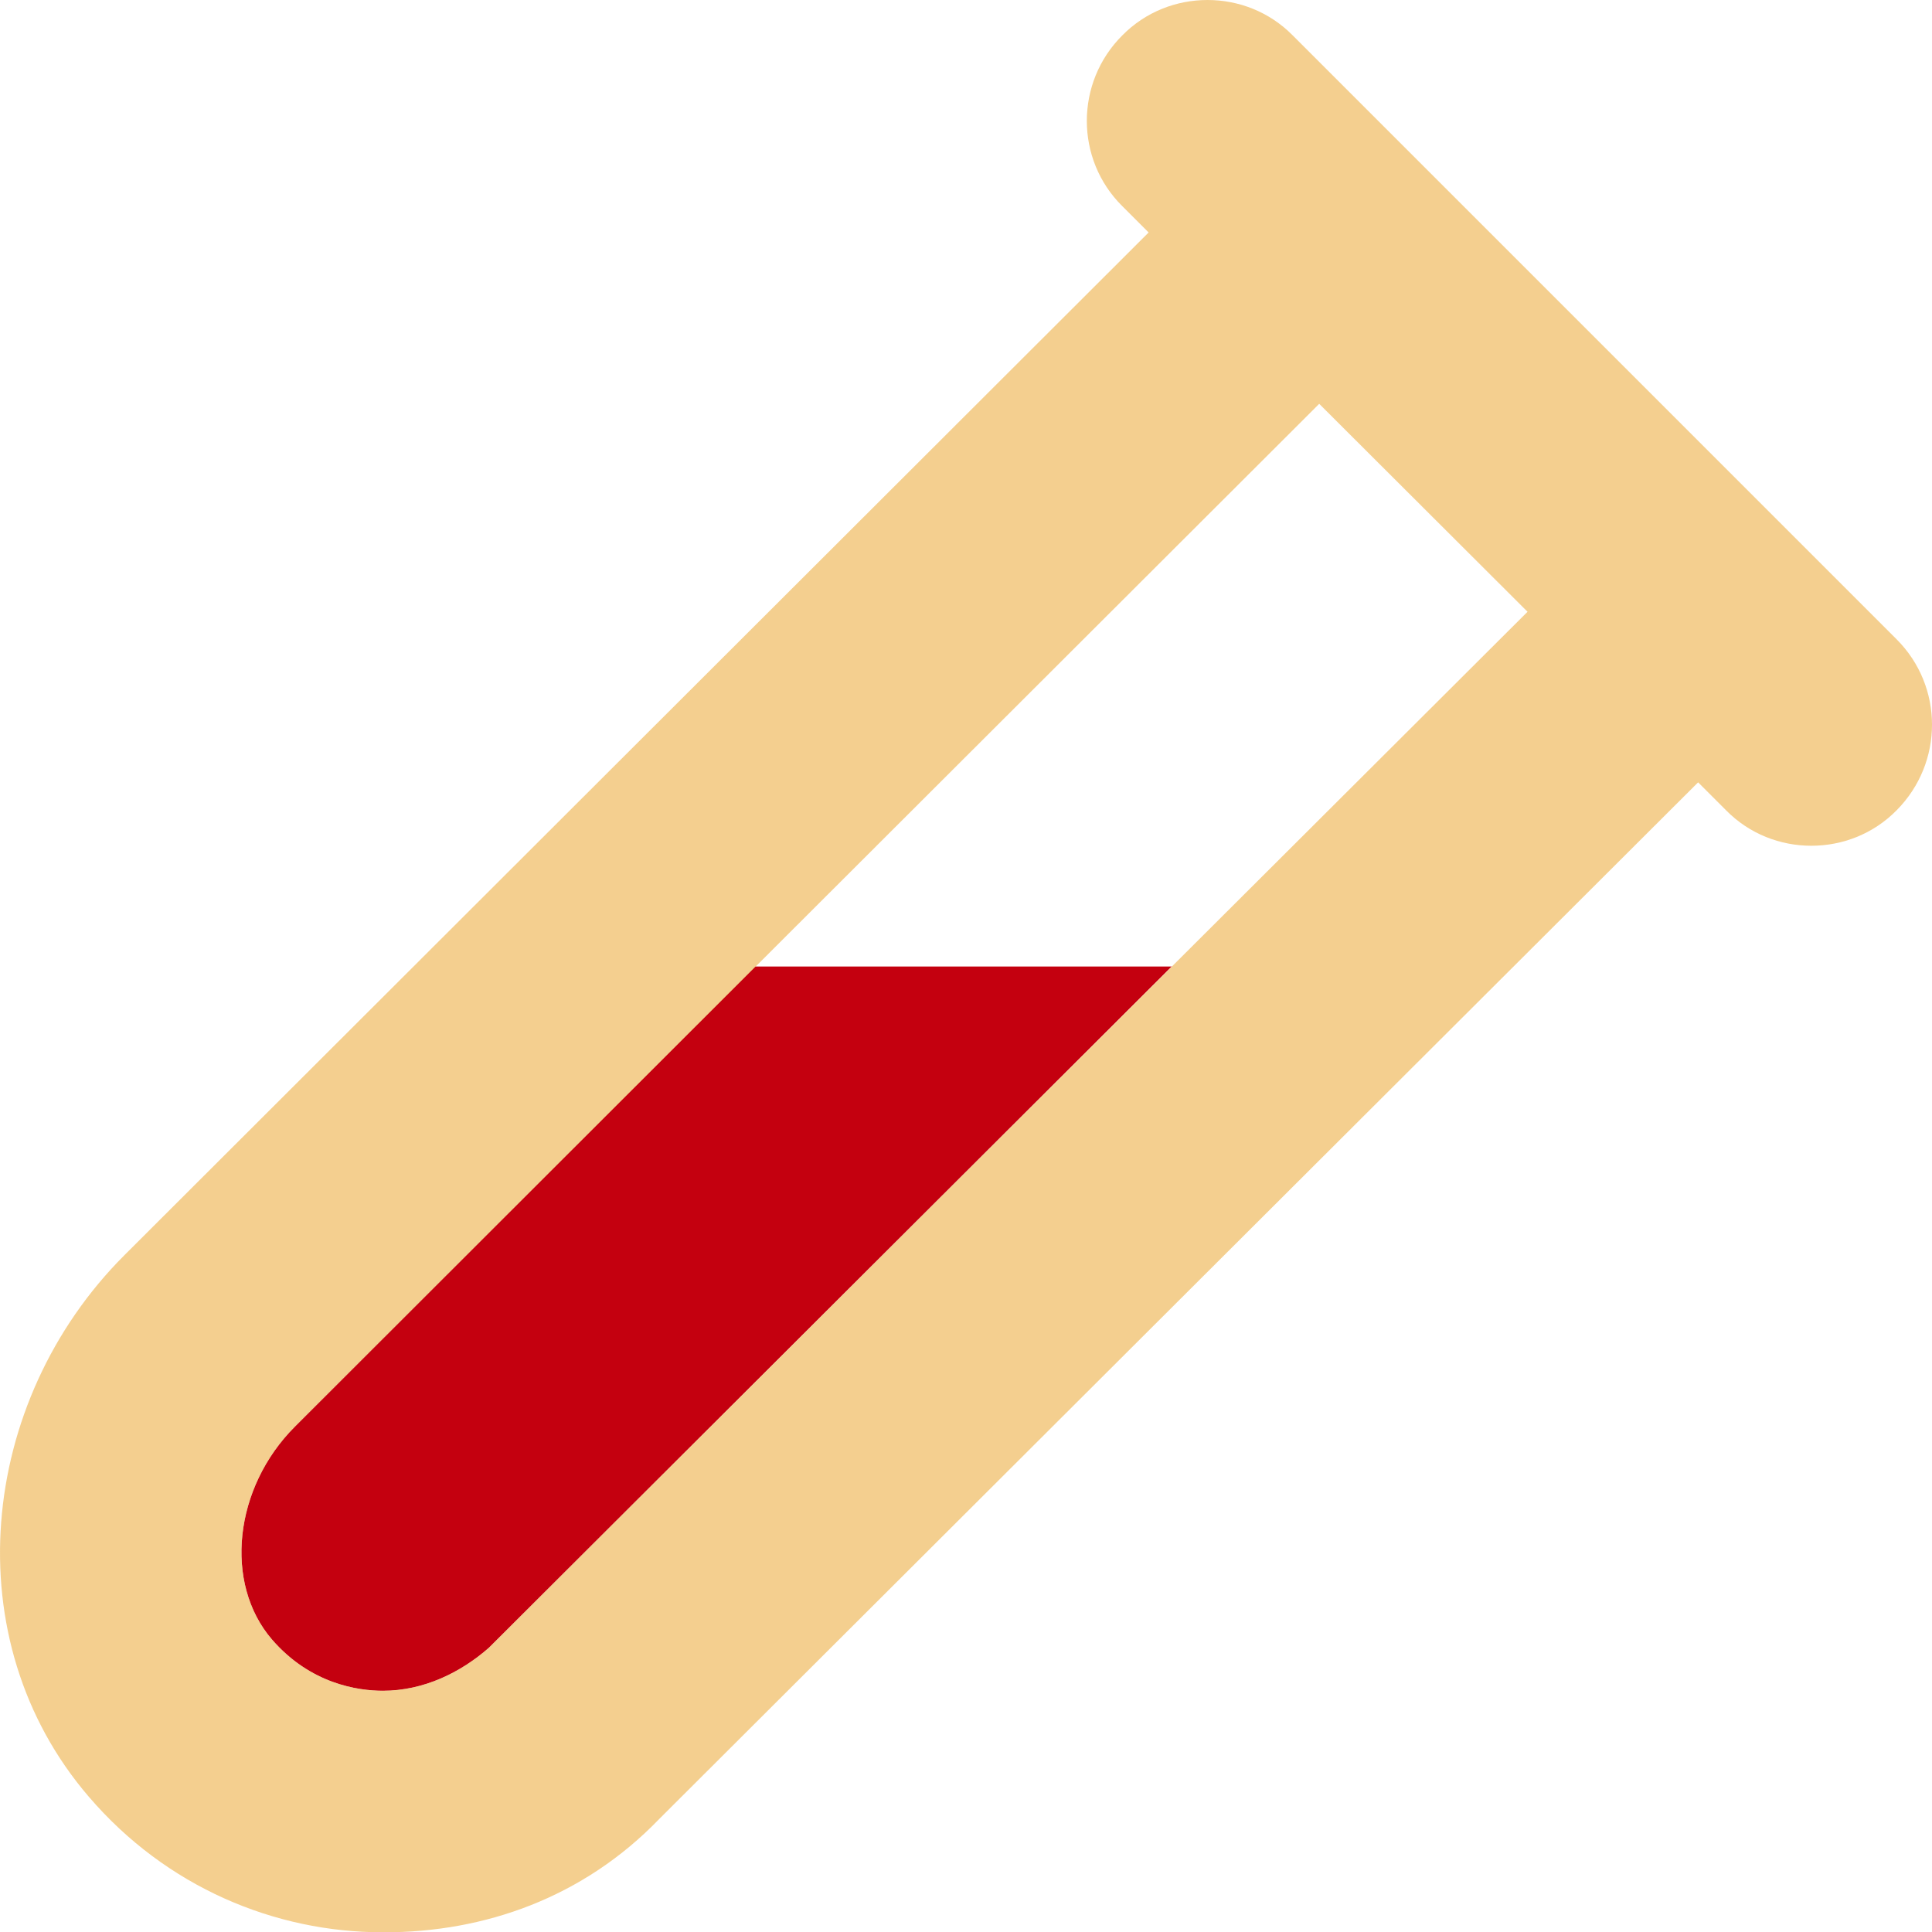
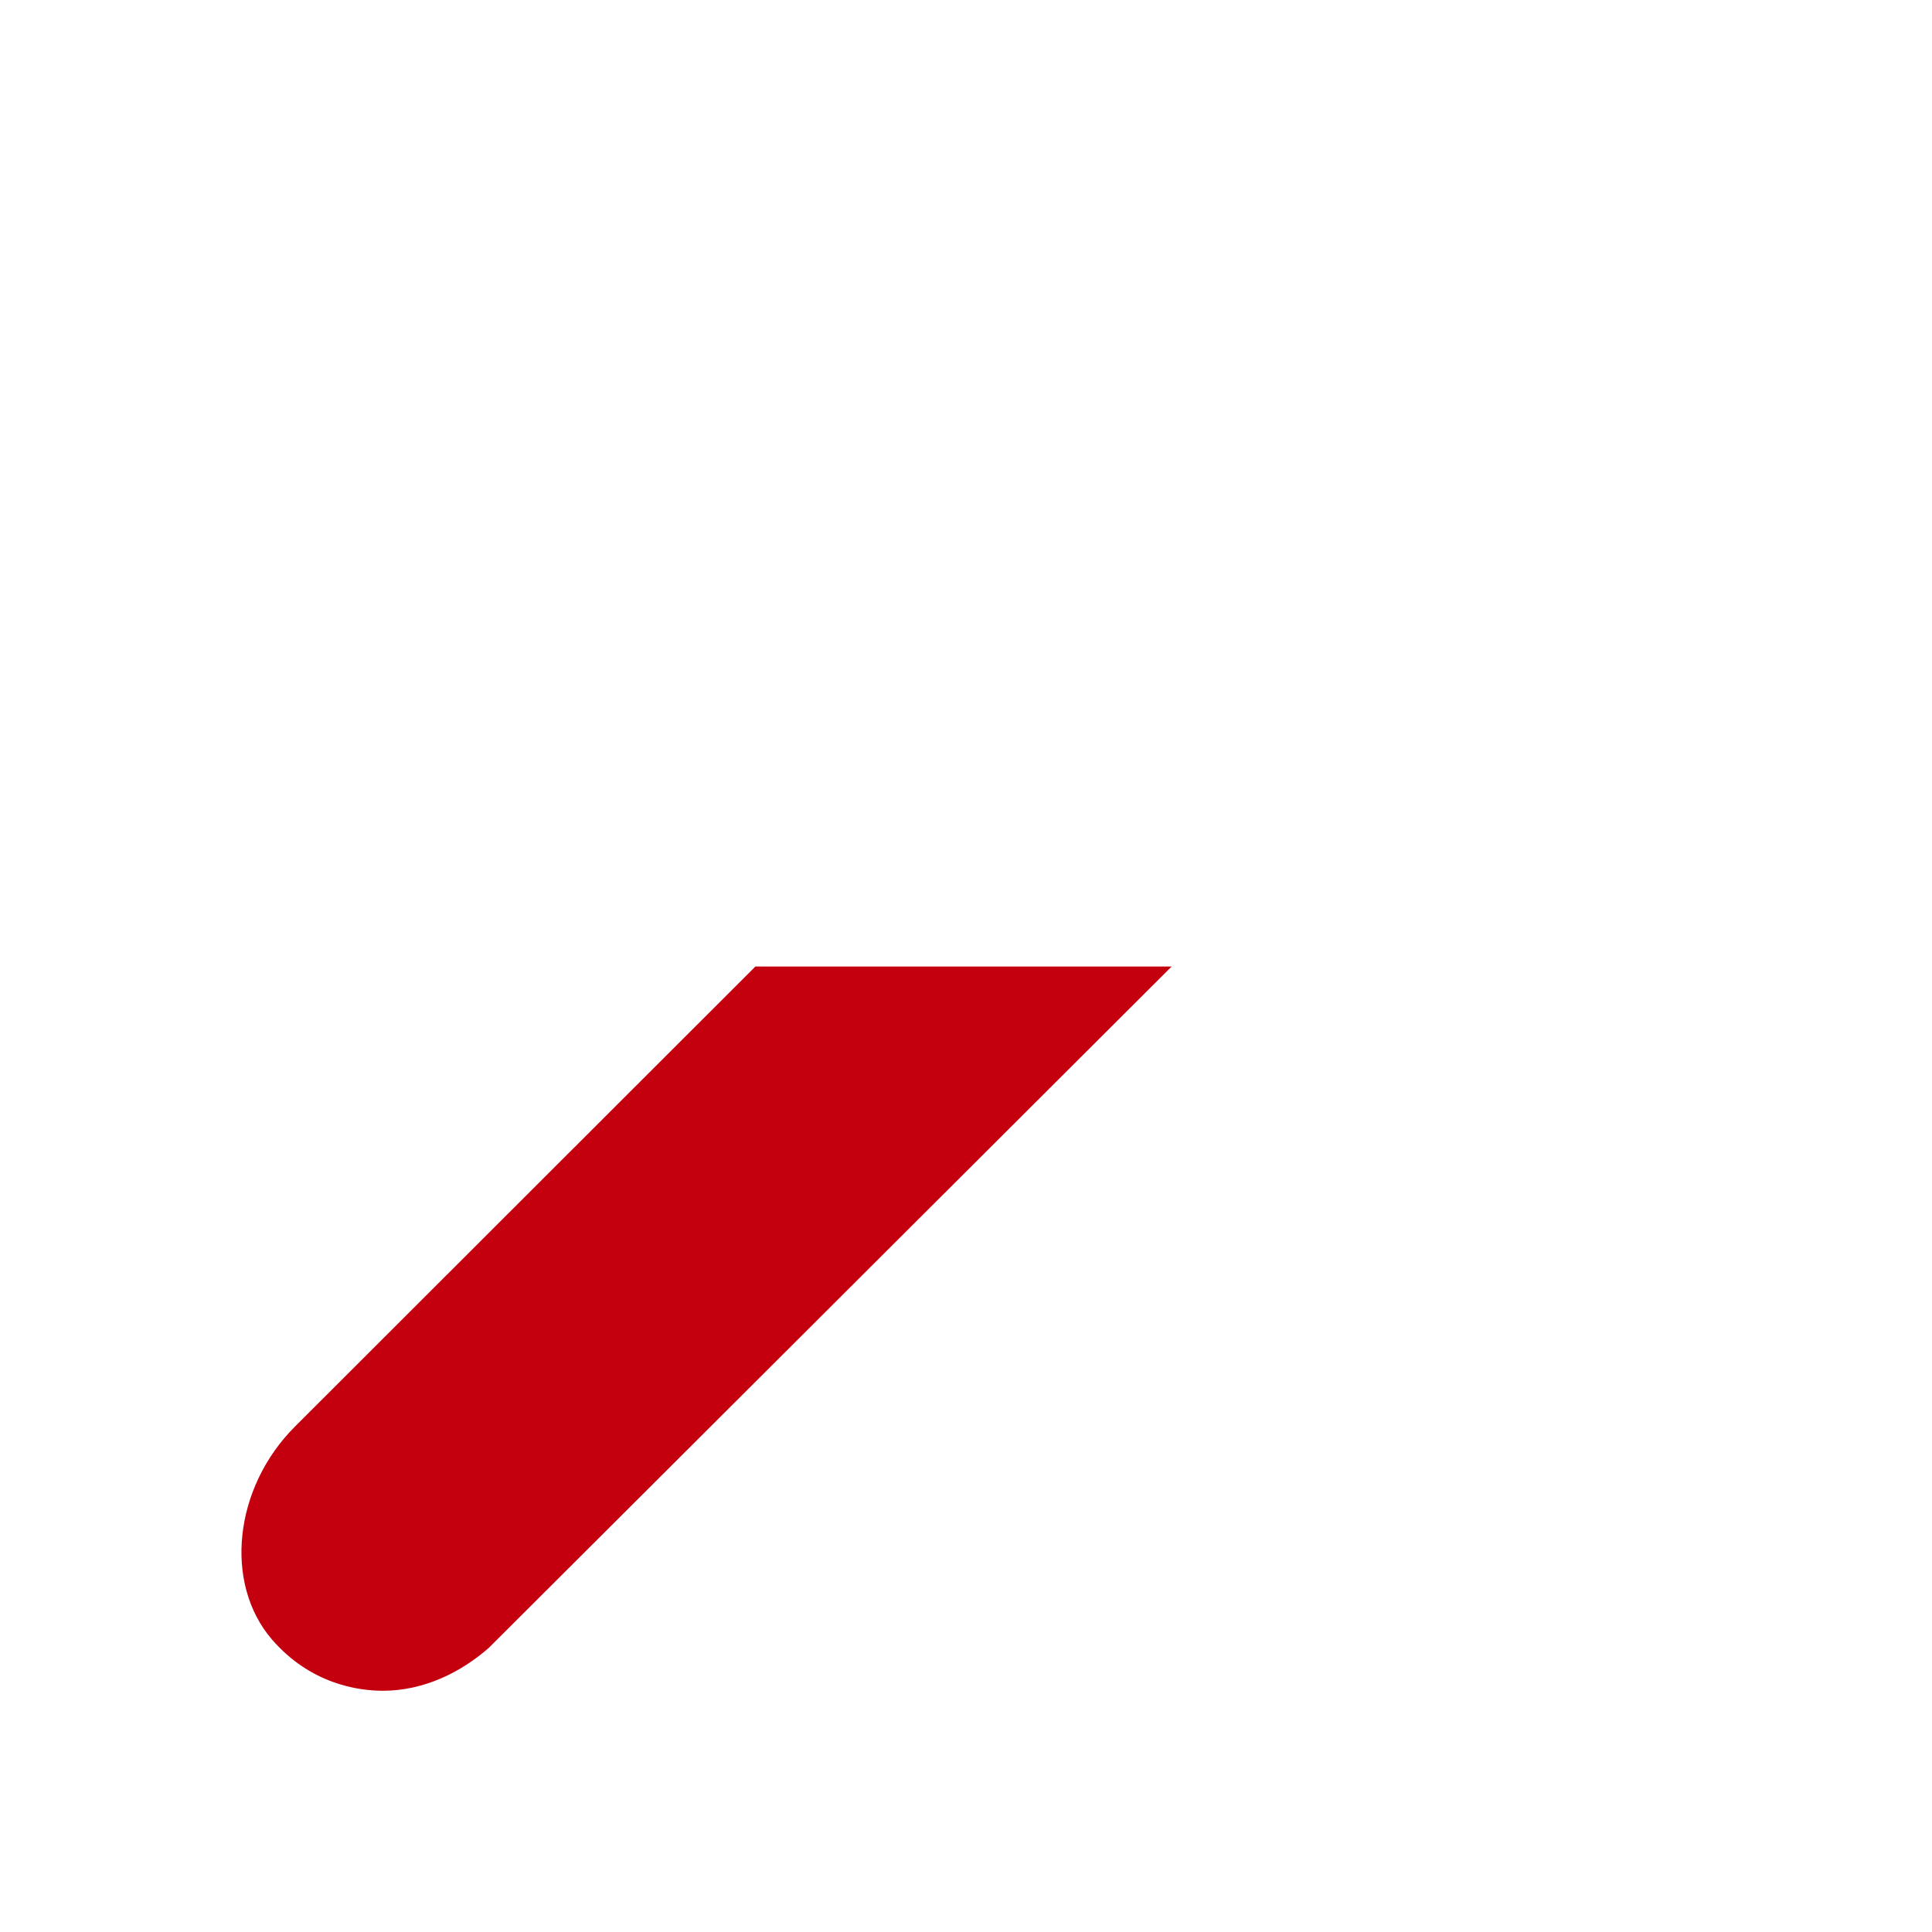
<svg xmlns="http://www.w3.org/2000/svg" id="_レイヤー_2" viewBox="0 0 511.92 512">
  <defs>
    <style>.cls-1{fill:#c4000f;}.cls-2{fill:#ecaf45;isolation:isolate;opacity:.6;}</style>
  </defs>
  <g id="_レイヤー_1-2">
    <g id="deco-option-04">
      <path class="cls-1" d="m310.55,256l-181,180.6c-7.4,6.5-17.2,11.4-28.1,11.4-6.6,0-19.2-1.8-29.4-13.6-12.8-14.9-10.1-40.2,6.1-56.4l122-121.9h110.4v-.1Z" />
-       <path class="cls-2" d="m502.55,169.4L342.55,9.4c-6.2-6.3-14.4-9.4-22.6-9.4s-16.4,3.1-22.6,9.4c-12.5,12.5-12.5,32.8,0,45.2l7,7L32.95,332.6c-38.8,38.8-45.1,102-9.4,143.5,20.5,23.9,49.2,35.9,77.9,35.9h.4c26.4,0,52.7-9.1,72.9-30.1L449.95,207.3l7.4,7.4c6.2,6.3,14.4,9.4,22.6,9.4s16.4-3.1,22.6-9.4c12.5-12.6,12.5-32.8,0-45.3ZM129.55,436.6c-7.4,6.5-17.2,11.4-28.1,11.4-6.6,0-19.2-1.8-29.4-13.6-12.8-14.9-10.1-40.2,6.1-56.4L349.55,107l55.2,55.1L129.55,436.6Z" />
    </g>
  </g>
</svg>